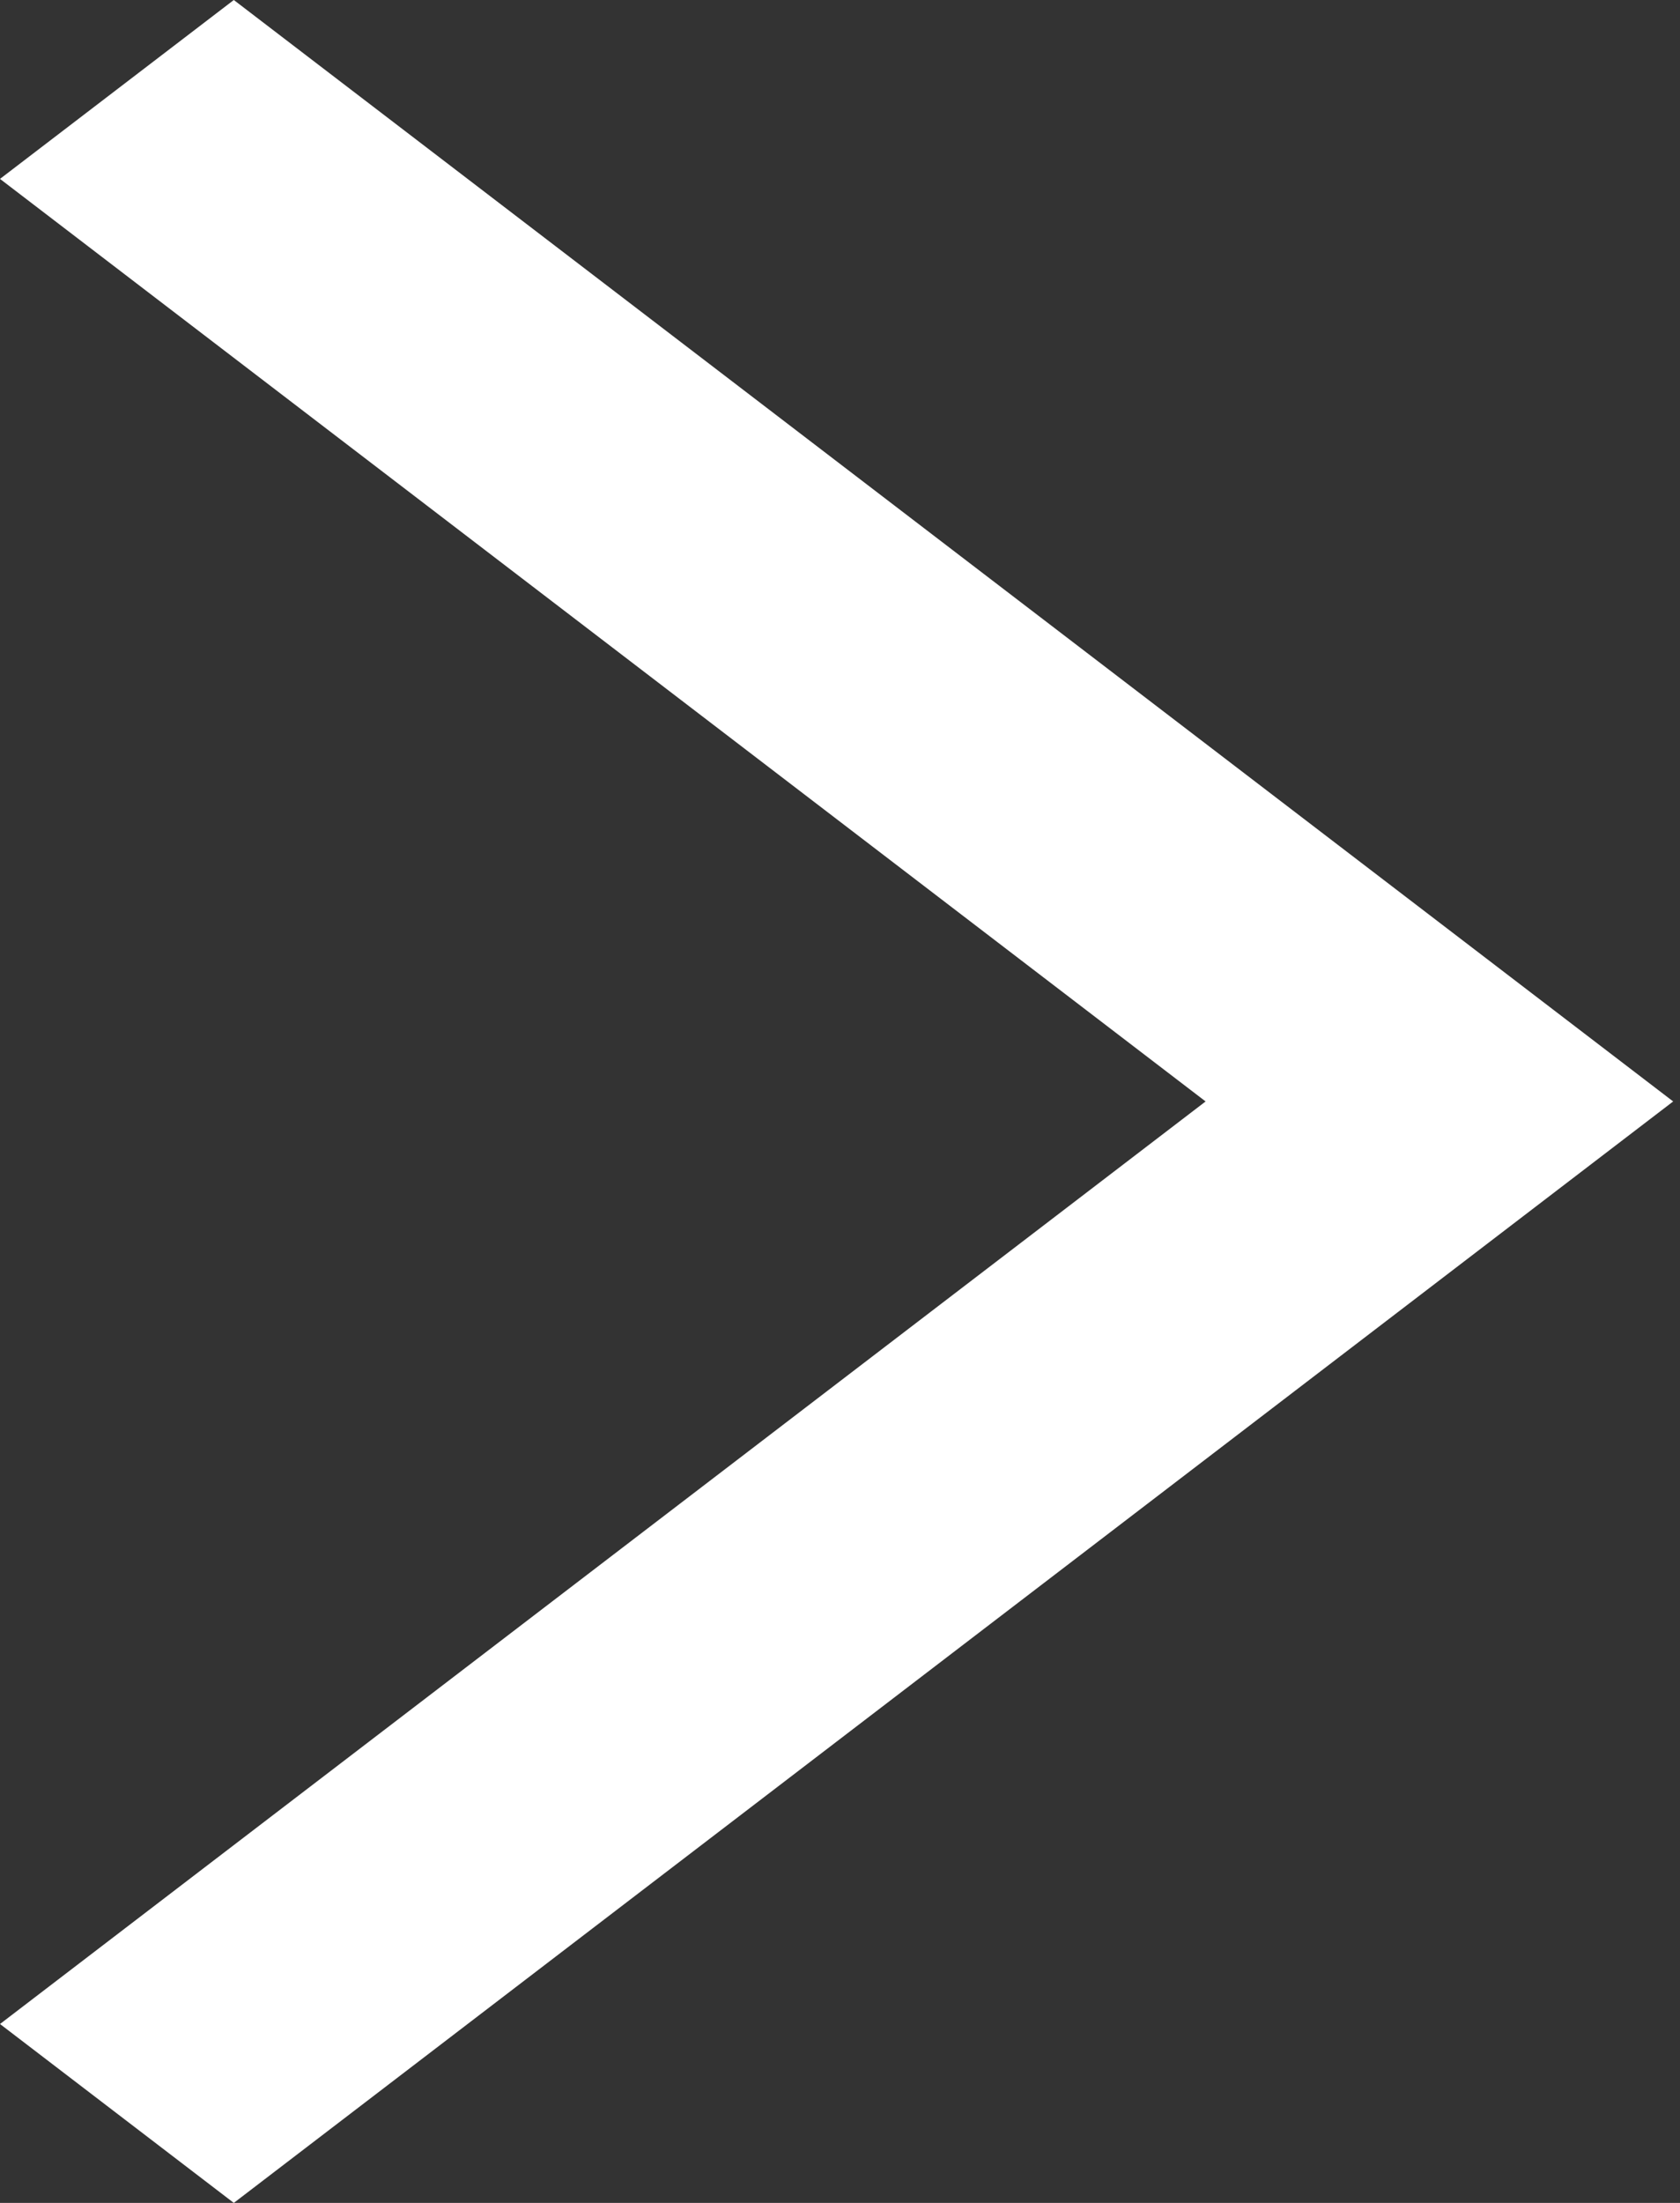
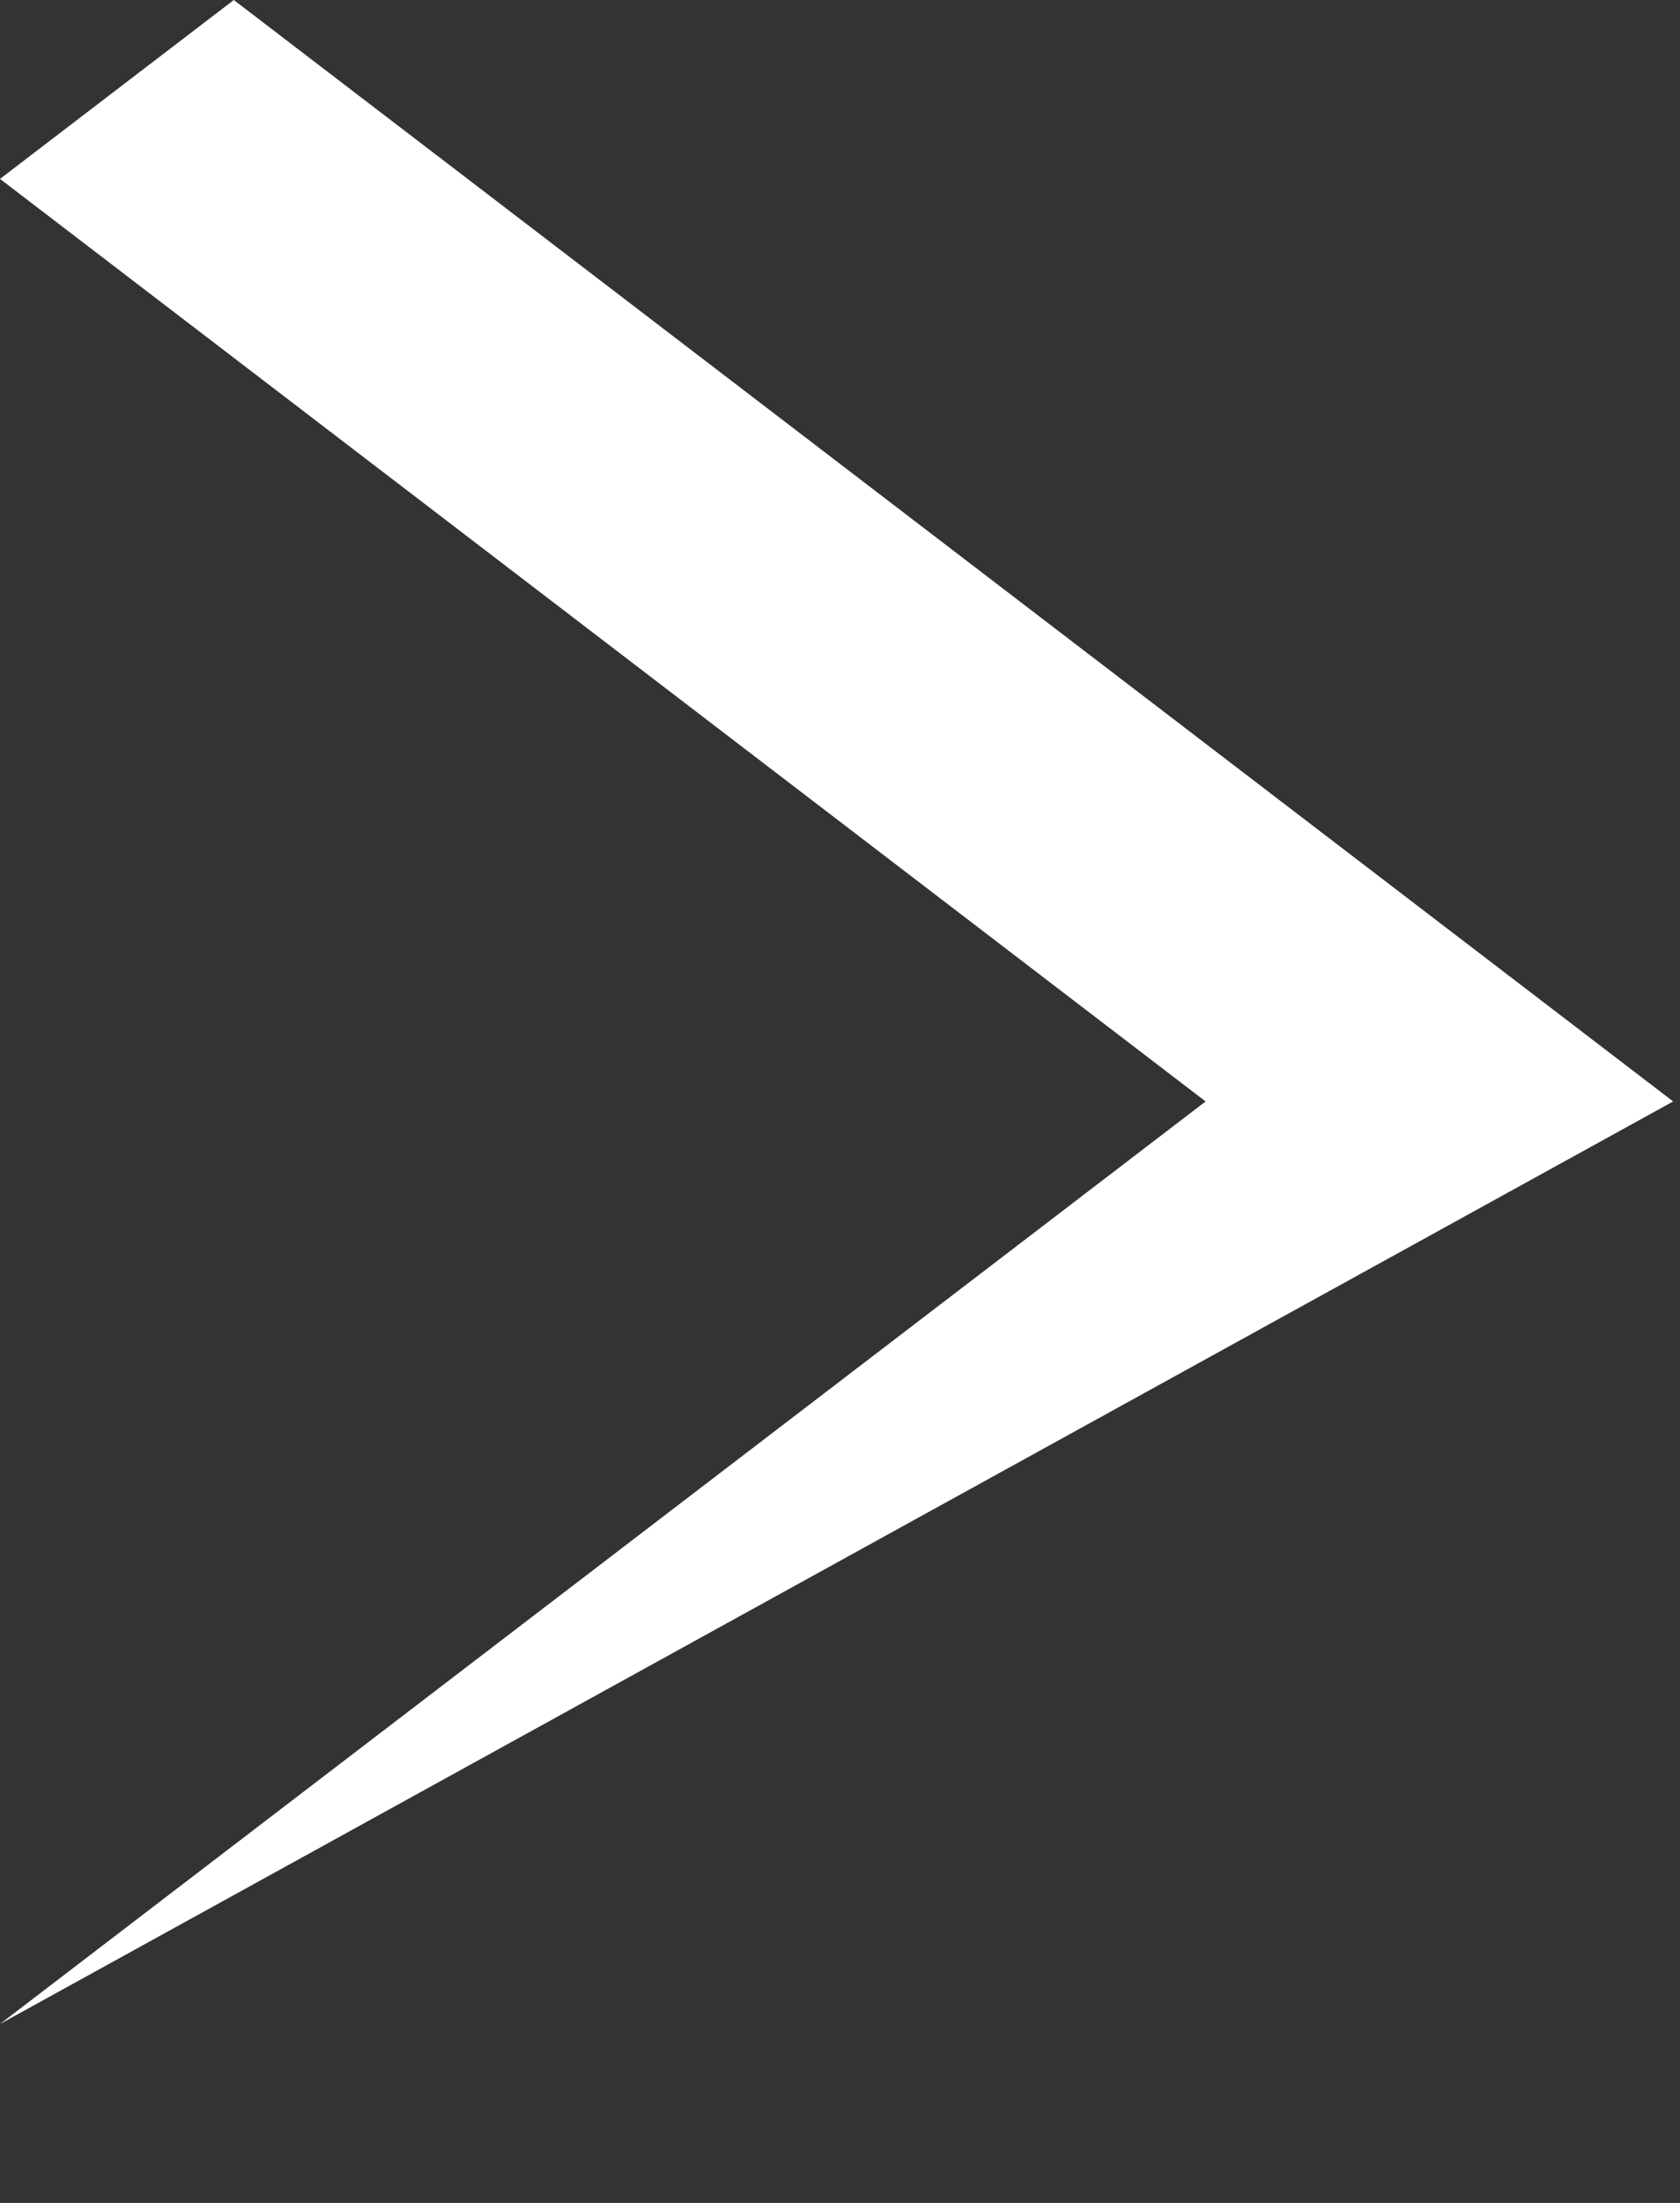
<svg xmlns="http://www.w3.org/2000/svg" width="29" height="38" viewBox="0 0 29 38" fill="none">
  <rect x="0" y="0" width="29" height="38" fill="#333333" stroke="none" />
-   <path fill-rule="evenodd" clip-rule="evenodd" d="M20.811 19L0 3.086L4.036 0L28.882 19L4.036 38L0 34.914L20.811 19Z" fill="white" />
+   <path fill-rule="evenodd" clip-rule="evenodd" d="M20.811 19L0 3.086L4.036 0L28.882 19L0 34.914L20.811 19Z" fill="white" />
</svg>